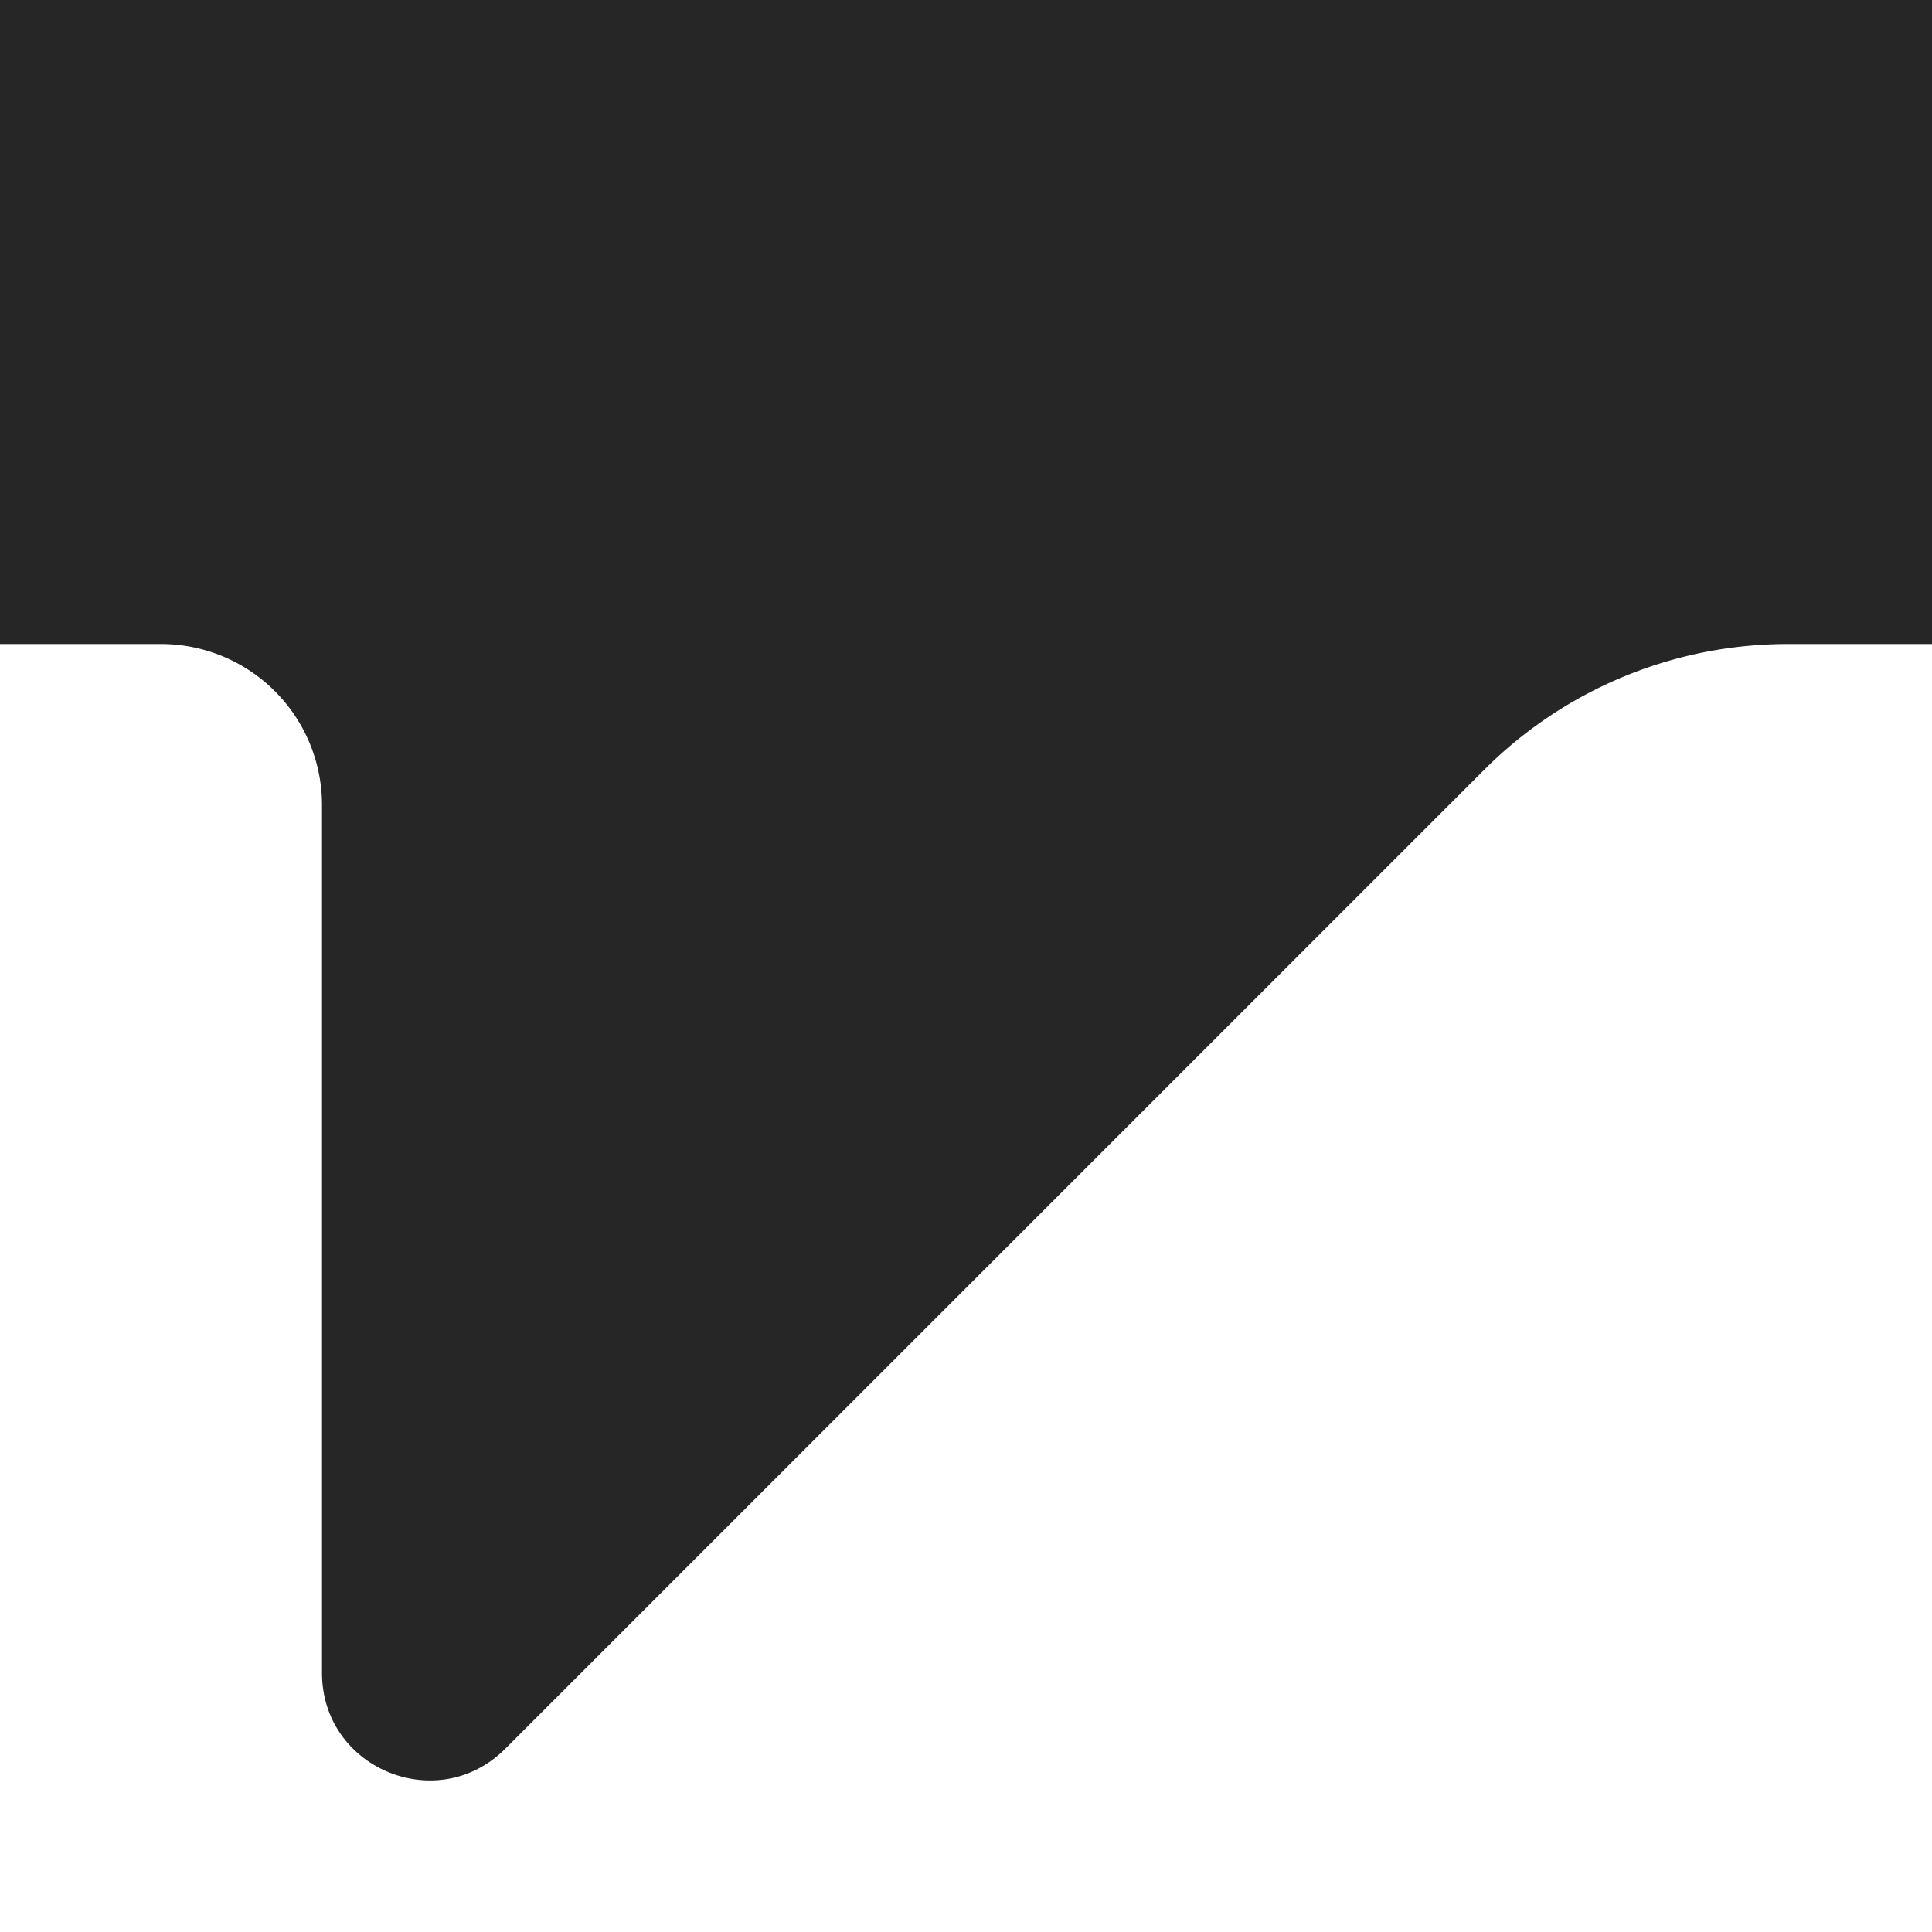
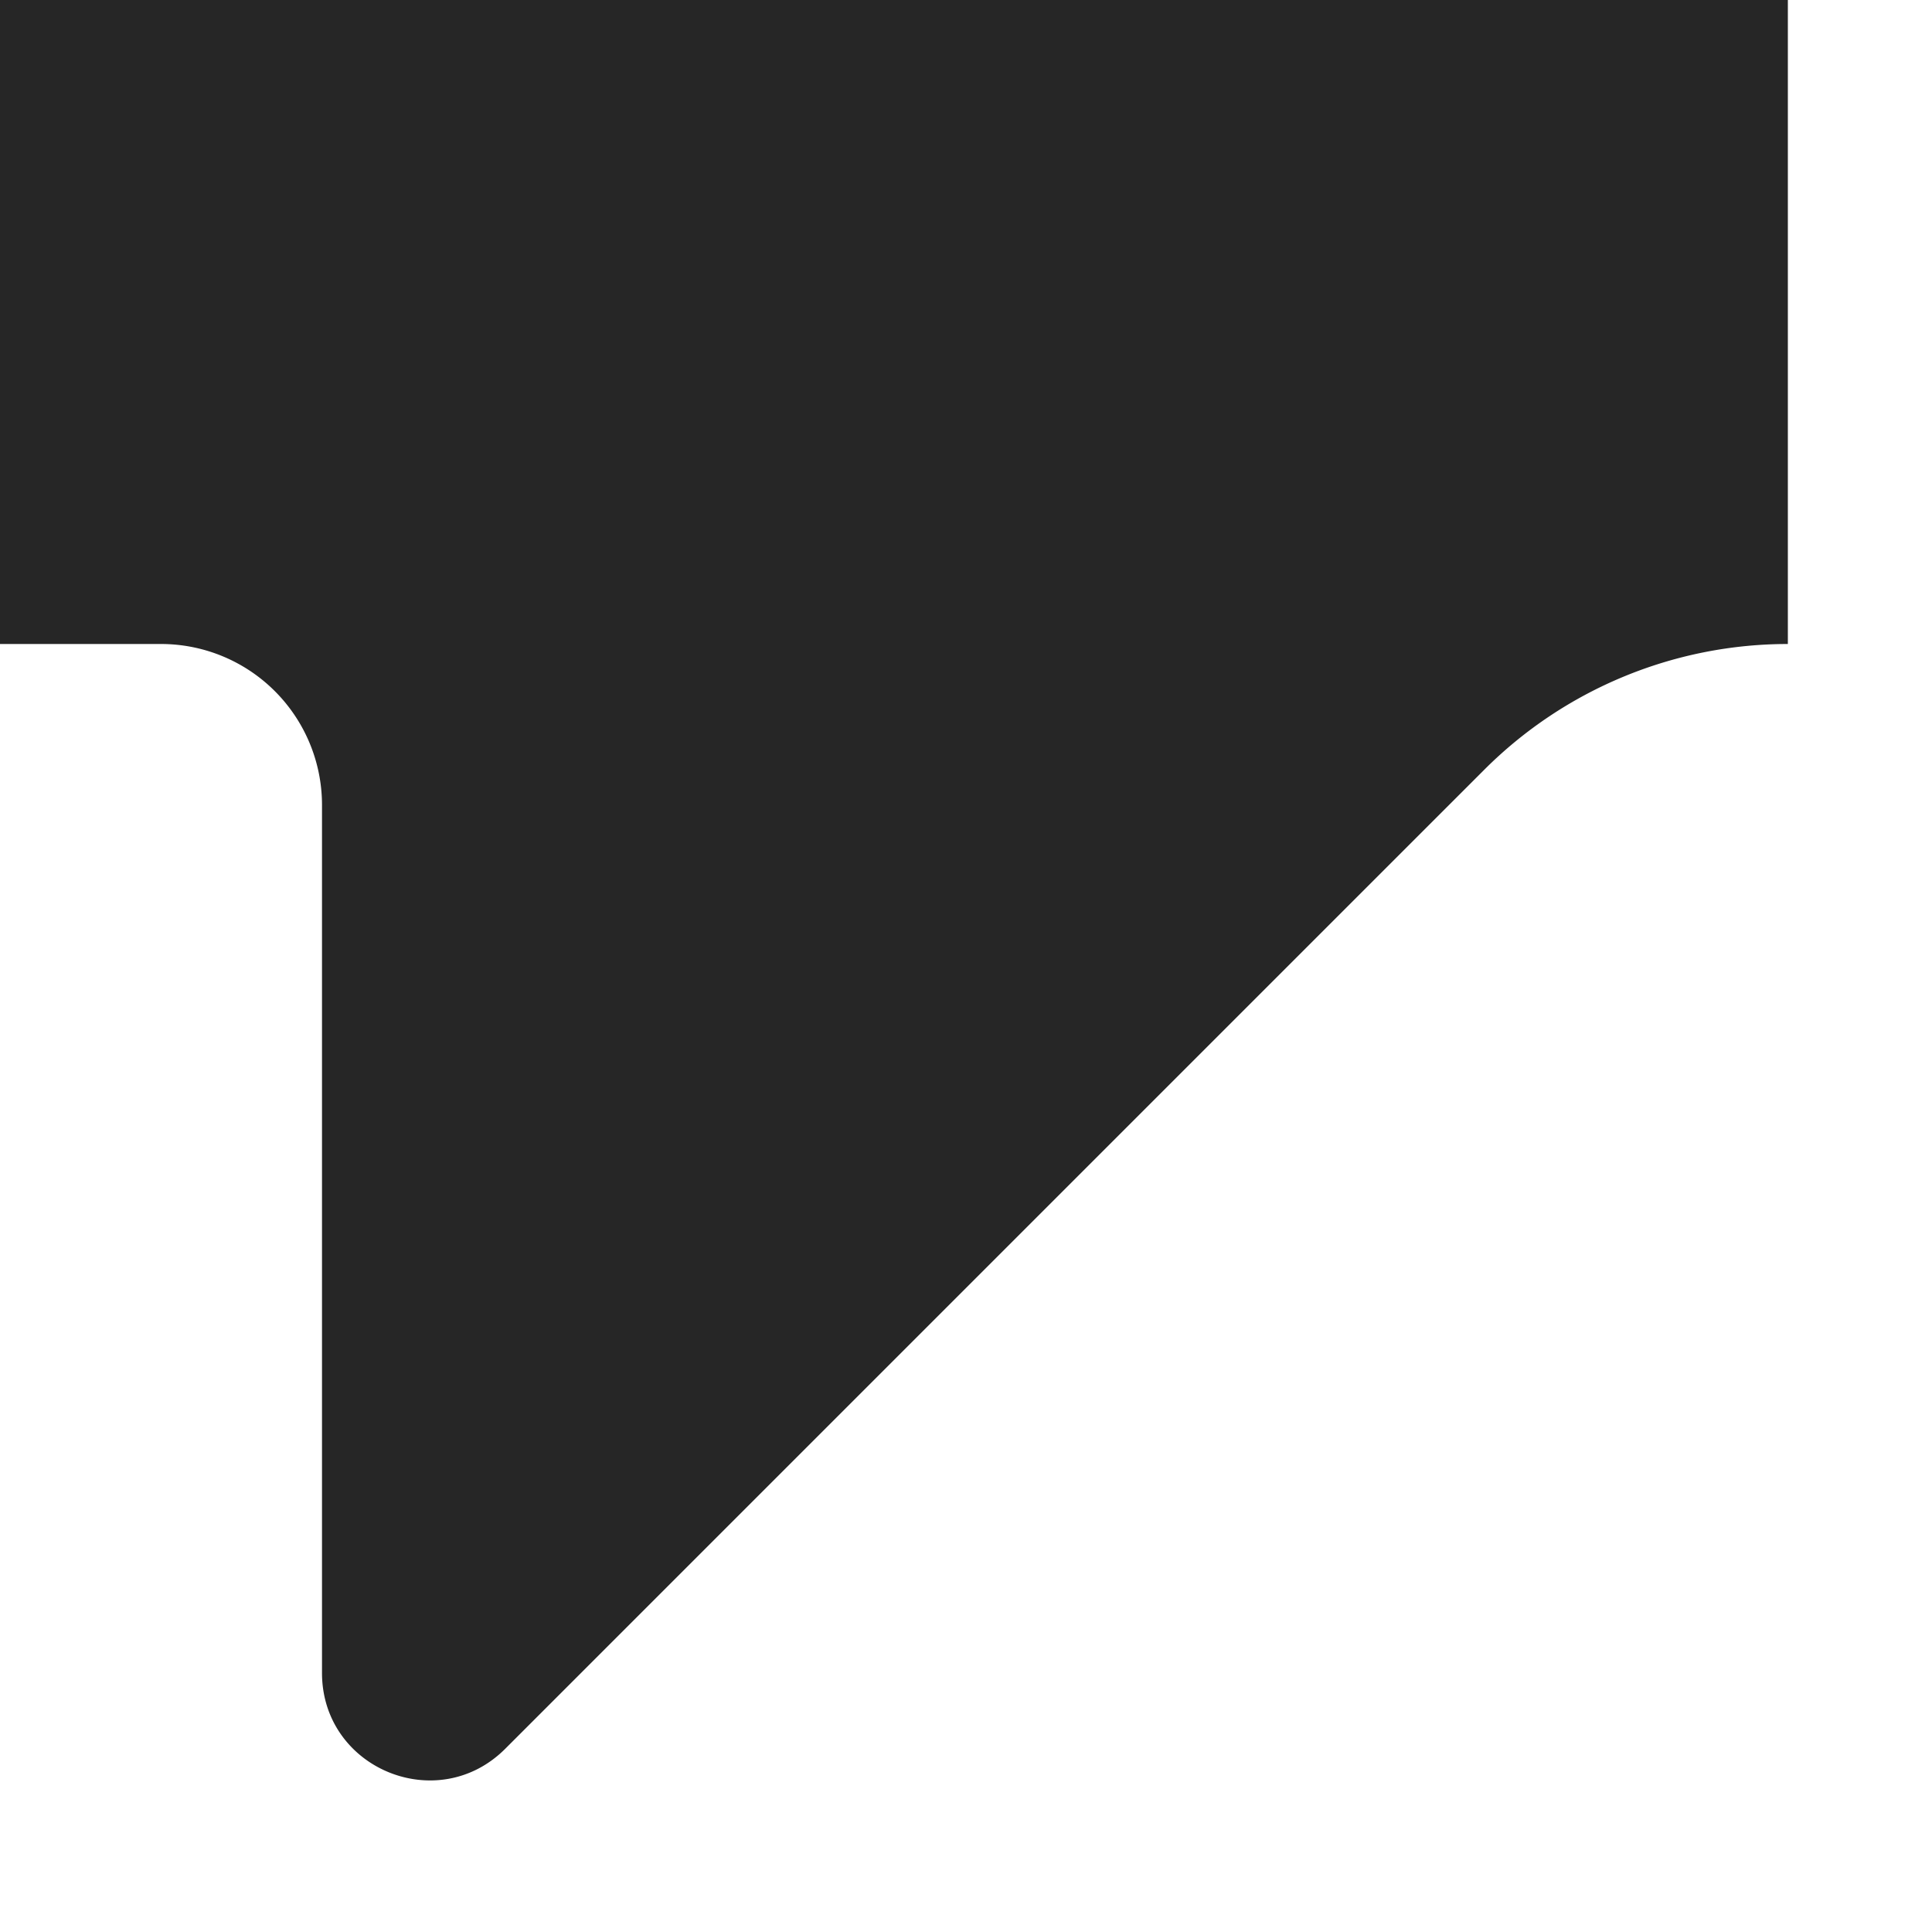
<svg xmlns="http://www.w3.org/2000/svg" viewBox="0 0 36 36">
-   <path d="M0 0v12h3a3 3 0 0 1 3 3v16.172c0 1.782 2.154 2.674 3.414 1.414l18.243-18.243A8 8 0 0 1 33.314 12H36V0H0Z" style="fill:#262626" />
+   <path d="M0 0v12h3a3 3 0 0 1 3 3v16.172c0 1.782 2.154 2.674 3.414 1.414l18.243-18.243A8 8 0 0 1 33.314 12V0H0Z" style="fill:#262626" />
</svg>